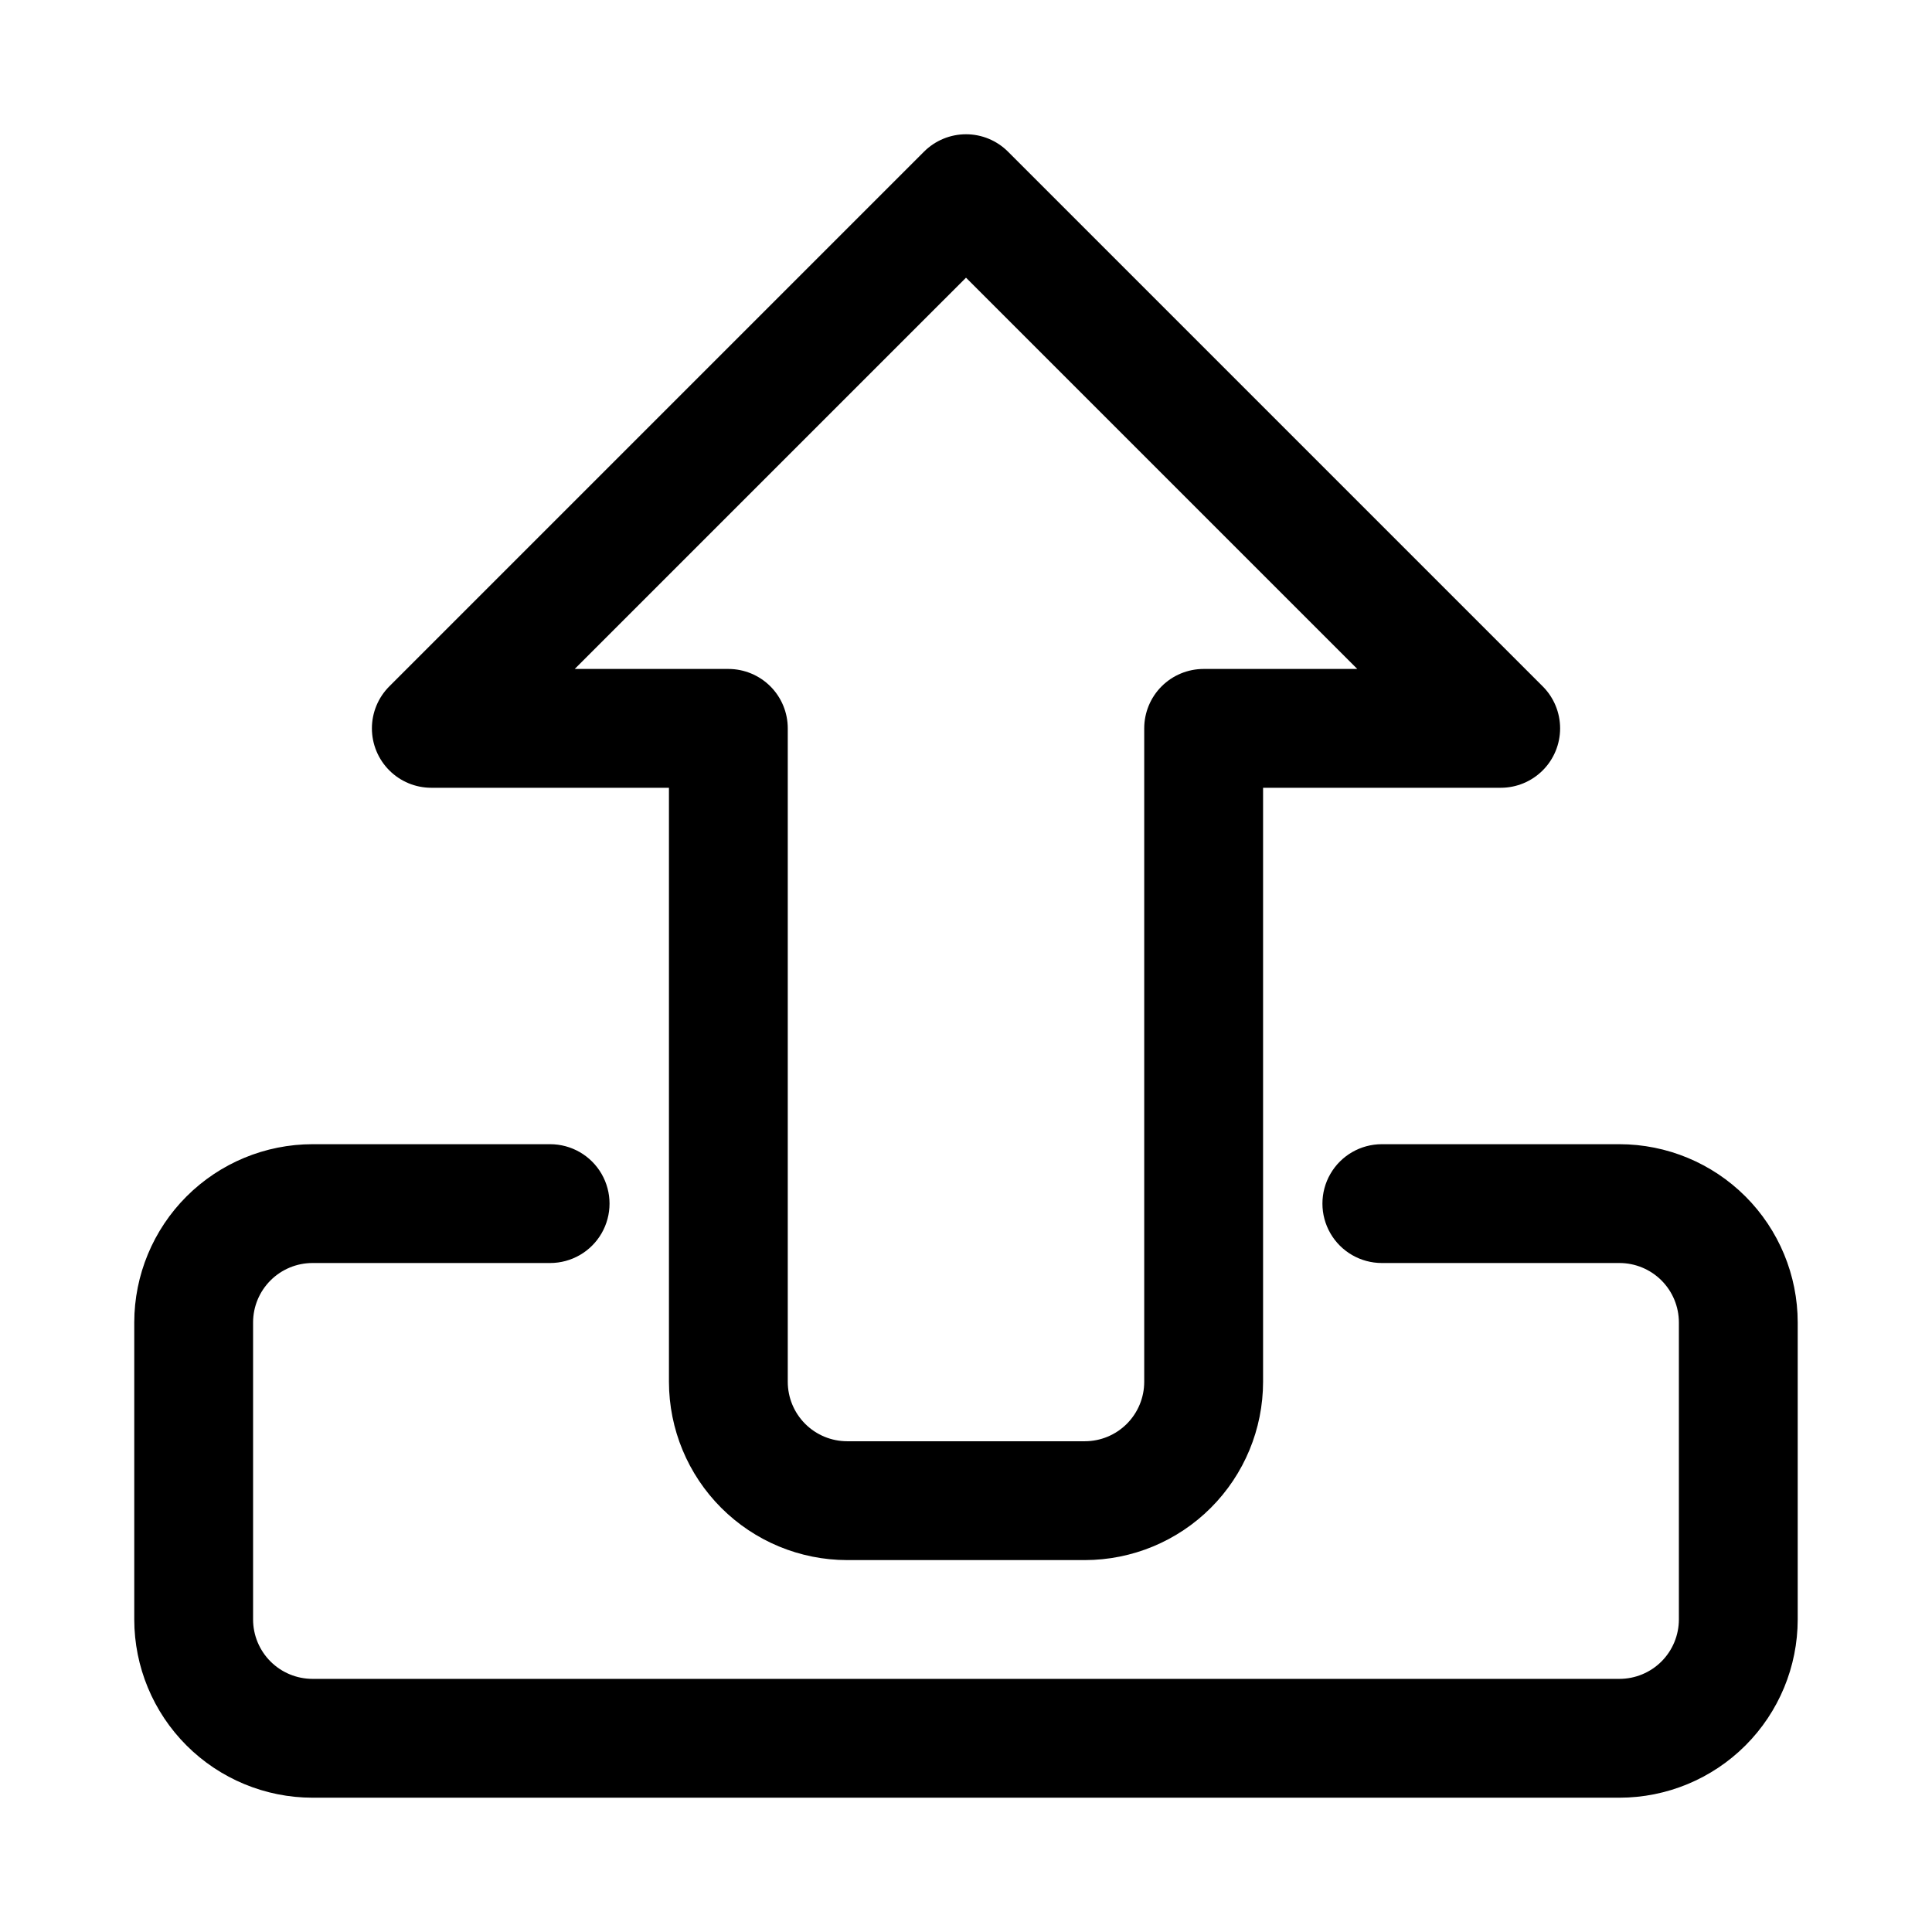
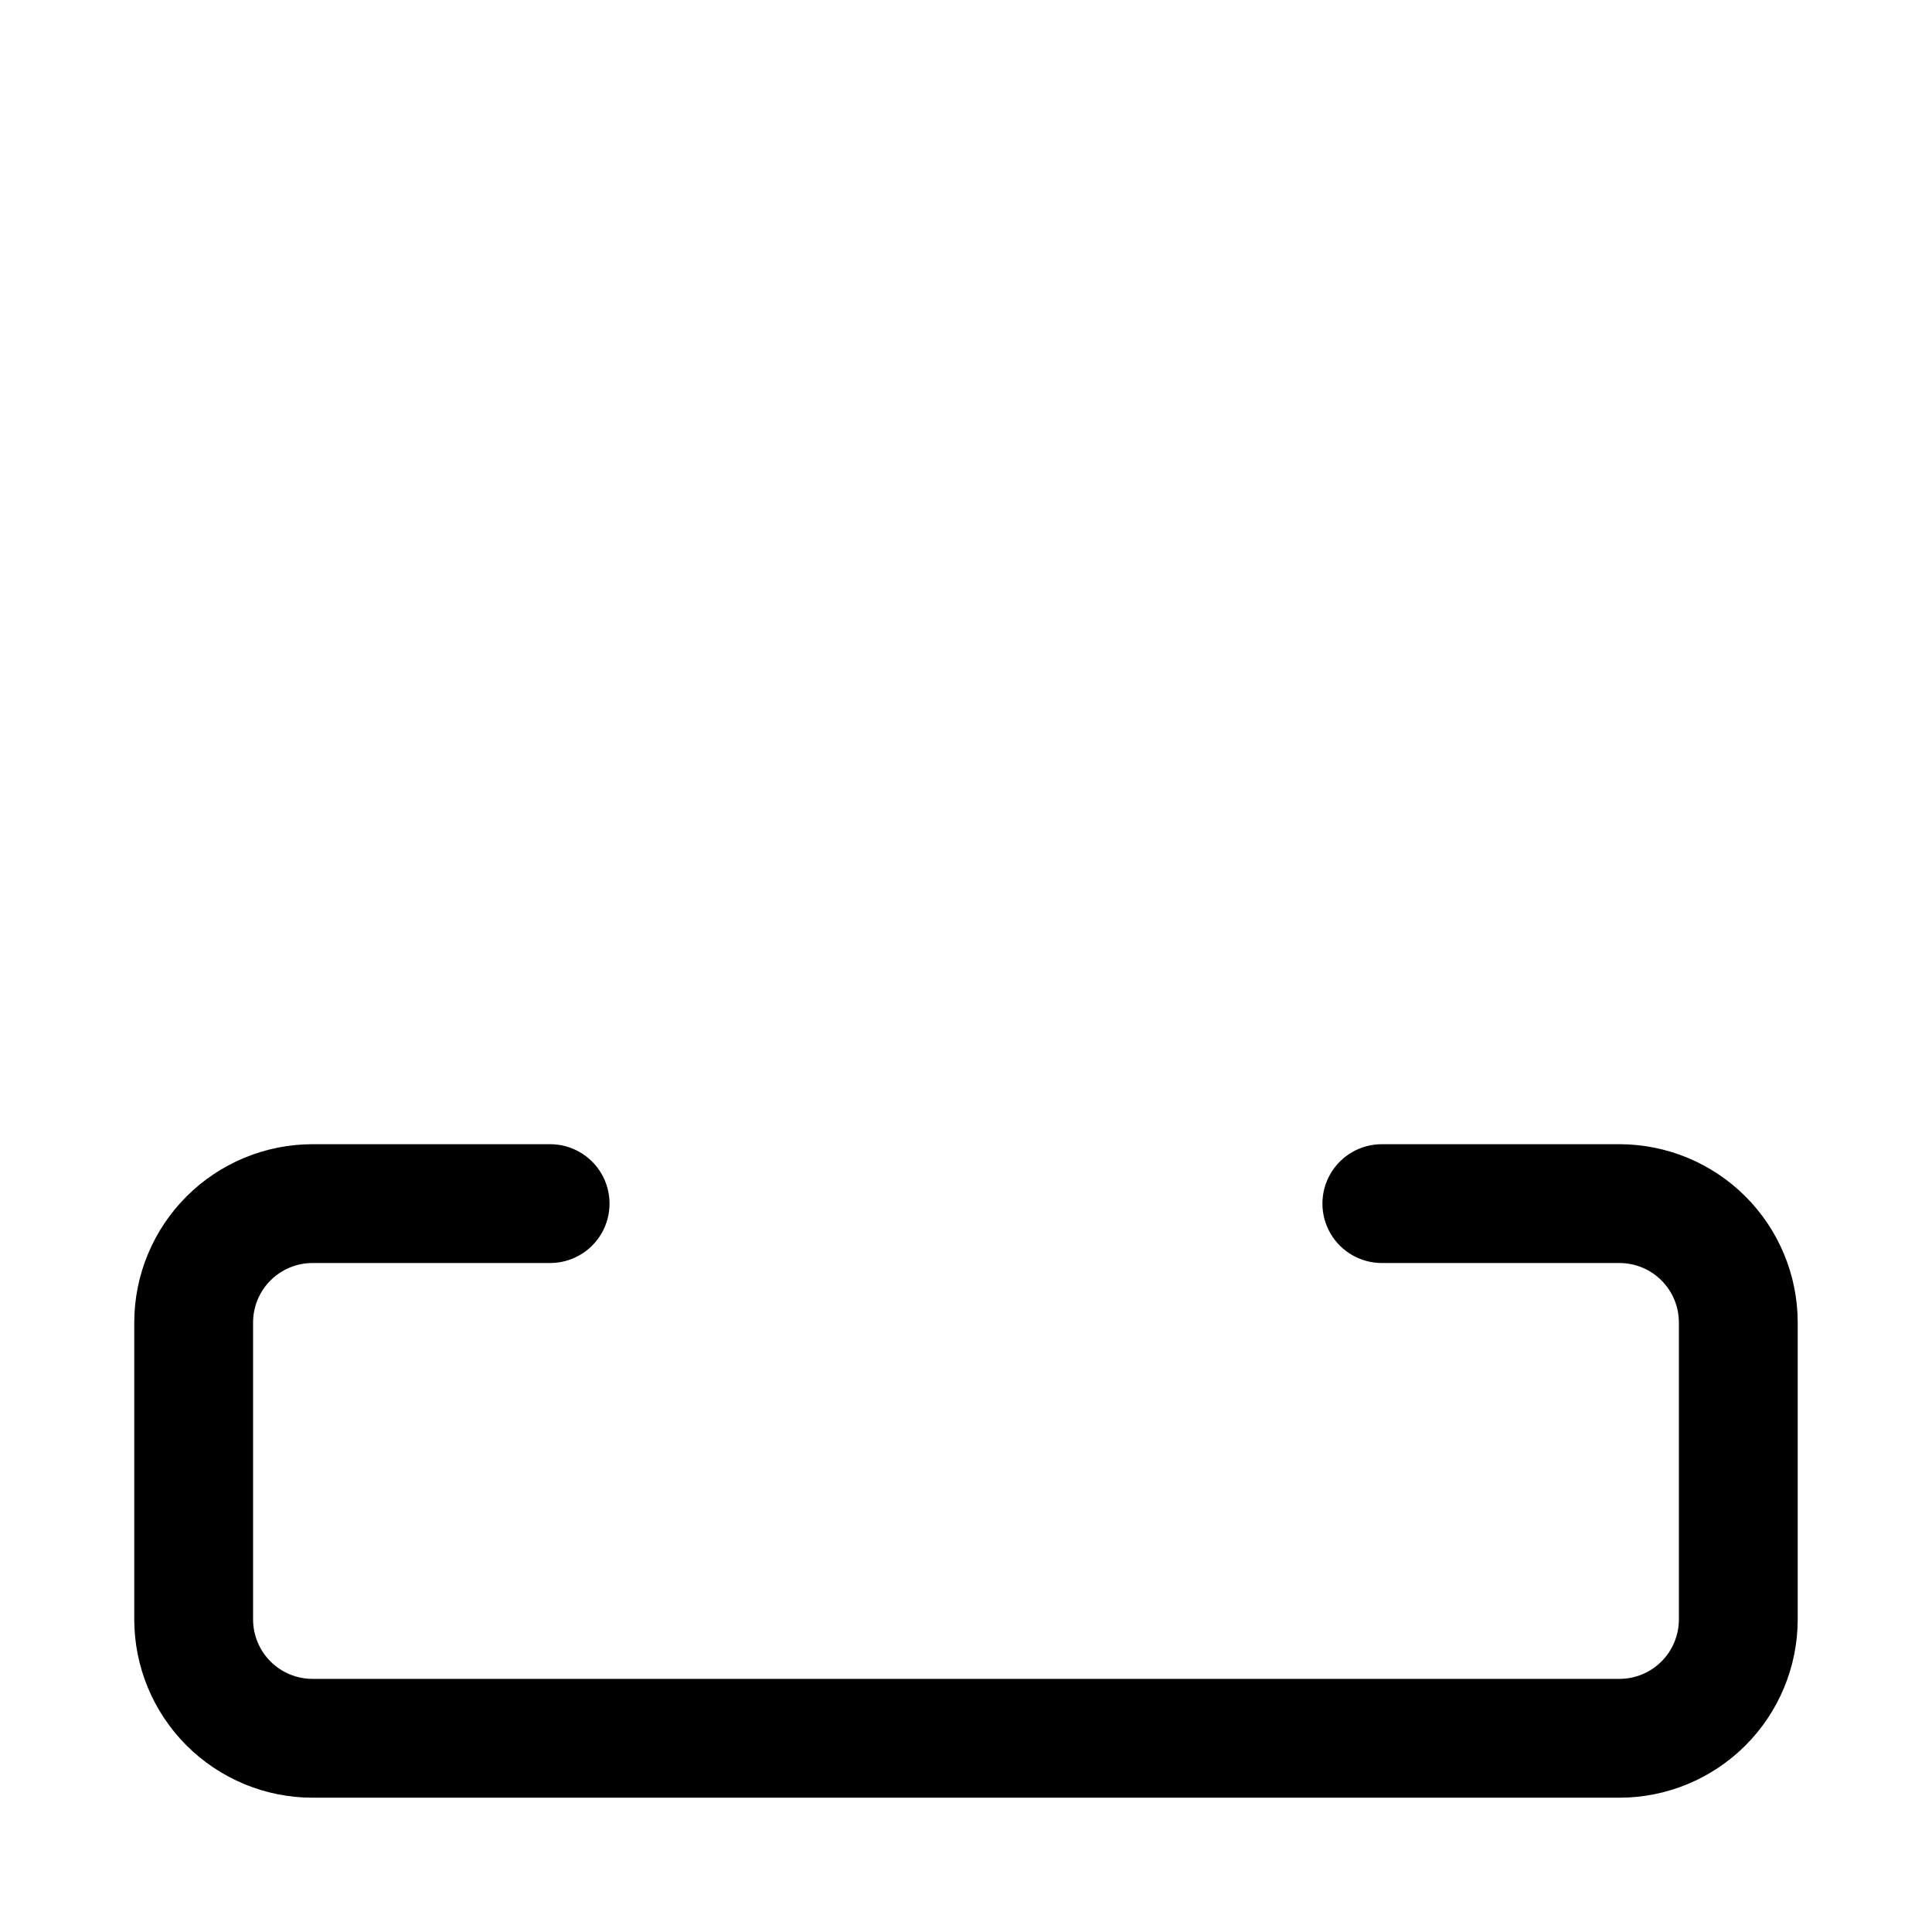
<svg xmlns="http://www.w3.org/2000/svg" fill="#000000" width="800px" height="800px" version="1.1" viewBox="144 144 512 512">
  <g>
-     <path d="m431.49 557.44h-62.977c-12.523-0.012-24.531-4.992-33.383-13.848-8.855-8.855-13.836-20.859-13.852-33.383v-157.44h-62.977c-4.176 0-8.18-1.656-11.129-4.609-2.953-2.953-4.613-6.957-4.613-11.133 0-4.176 1.66-8.18 4.613-11.133l141.7-141.7c2.953-2.953 6.957-4.613 11.133-4.613s8.18 1.66 11.129 4.613l141.7 141.7h0.004c2.953 2.953 4.609 6.957 4.609 11.133 0 4.176-1.656 8.18-4.609 11.133s-6.957 4.609-11.133 4.609h-62.977v157.44c-0.012 12.523-4.996 24.527-13.848 33.383-8.855 8.855-20.863 13.836-33.383 13.848zm-135.18-236.16h40.715c4.176 0 8.18 1.66 11.133 4.609 2.953 2.953 4.609 6.961 4.609 11.137v173.18c0.004 4.176 1.664 8.176 4.617 11.129 2.949 2.949 6.953 4.609 11.129 4.613h62.977c4.172-0.004 8.176-1.664 11.125-4.613 2.953-2.953 4.613-6.953 4.617-11.129v-173.18c0-4.176 1.656-8.184 4.609-11.137 2.953-2.949 6.957-4.609 11.137-4.609h40.715l-103.69-103.69z" />
    <path d="m573.18 620.41h-346.37c-12.52-0.012-24.527-4.992-33.383-13.848-8.855-8.855-13.836-20.859-13.848-33.383v-78.723c0.012-12.52 4.992-24.527 13.848-33.383 8.855-8.852 20.863-13.832 33.383-13.848h62.977c5.625 0 10.824 3 13.637 7.871 2.812 4.871 2.812 10.875 0 15.746s-8.012 7.871-13.637 7.871h-62.977c-4.172 0.004-8.176 1.664-11.125 4.617-2.953 2.949-4.613 6.953-4.617 11.125v78.723c0.004 4.172 1.664 8.176 4.617 11.129 2.949 2.949 6.953 4.609 11.125 4.613h346.37c4.172-0.004 8.176-1.664 11.129-4.613 2.949-2.953 4.609-6.957 4.613-11.129v-78.723c-0.004-4.172-1.664-8.176-4.613-11.125-2.953-2.953-6.957-4.613-11.129-4.617h-62.977c-5.625 0-10.824-3-13.637-7.871s-2.812-10.875 0-15.746c2.812-4.871 8.012-7.871 13.637-7.871h62.977c12.523 0.016 24.527 4.996 33.383 13.848 8.855 8.855 13.836 20.863 13.848 33.383v78.723c-0.012 12.523-4.992 24.527-13.848 33.383-8.855 8.855-20.859 13.836-33.383 13.848z" />
  </g>
</svg>